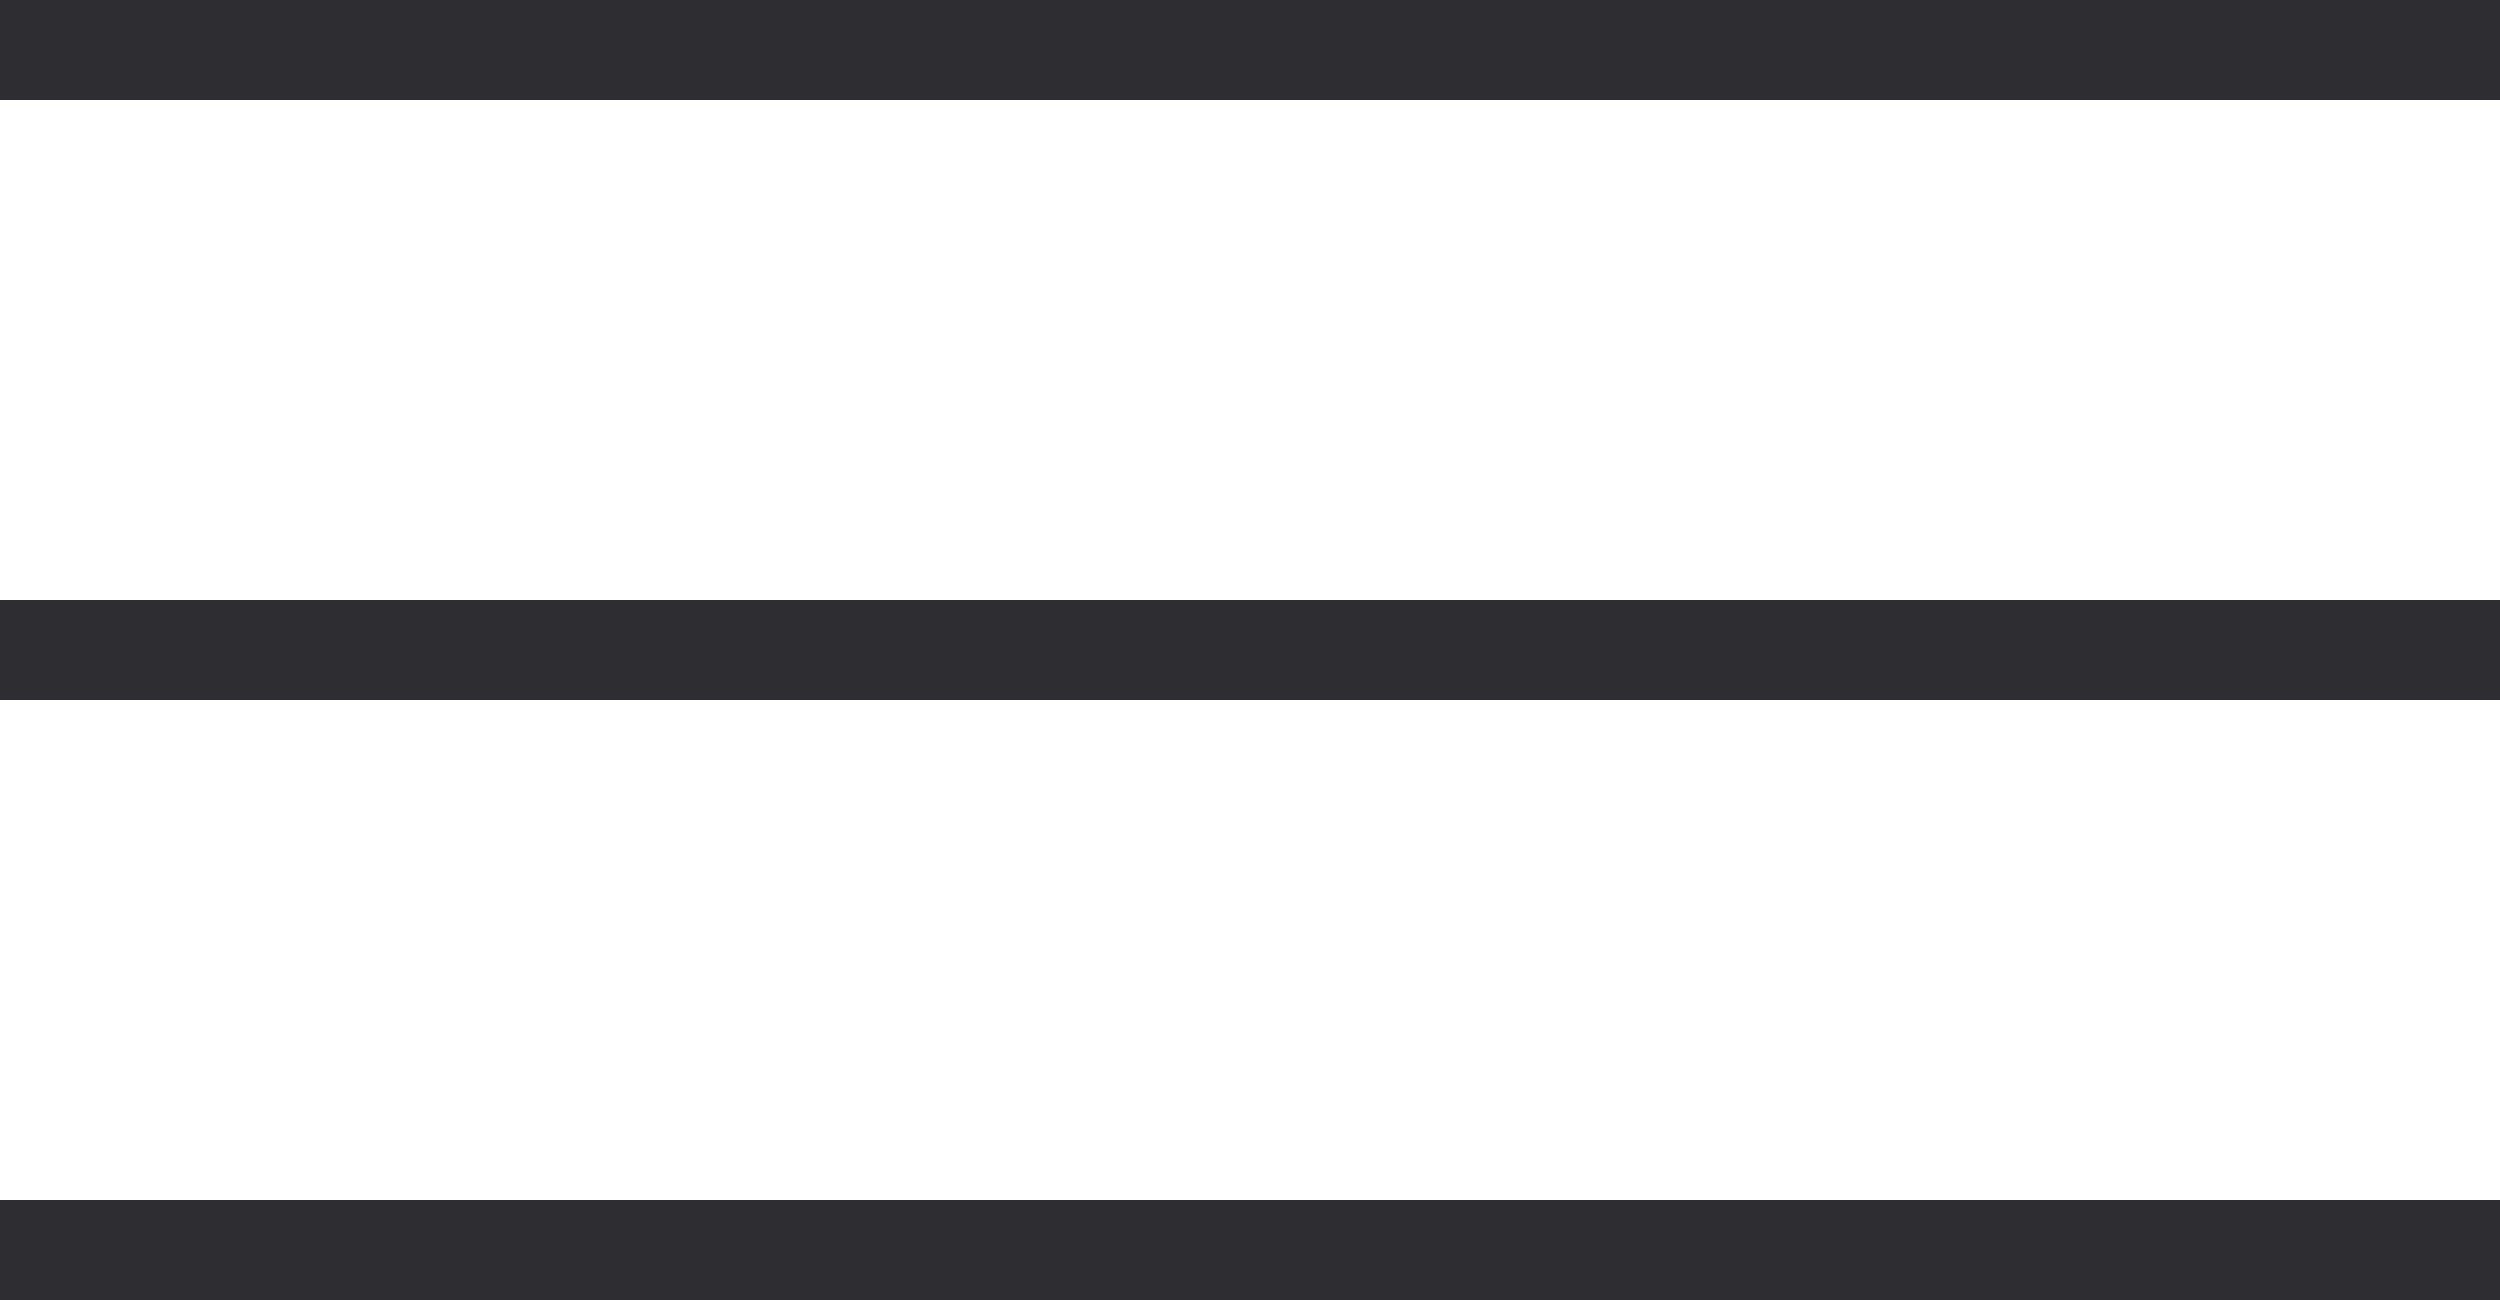
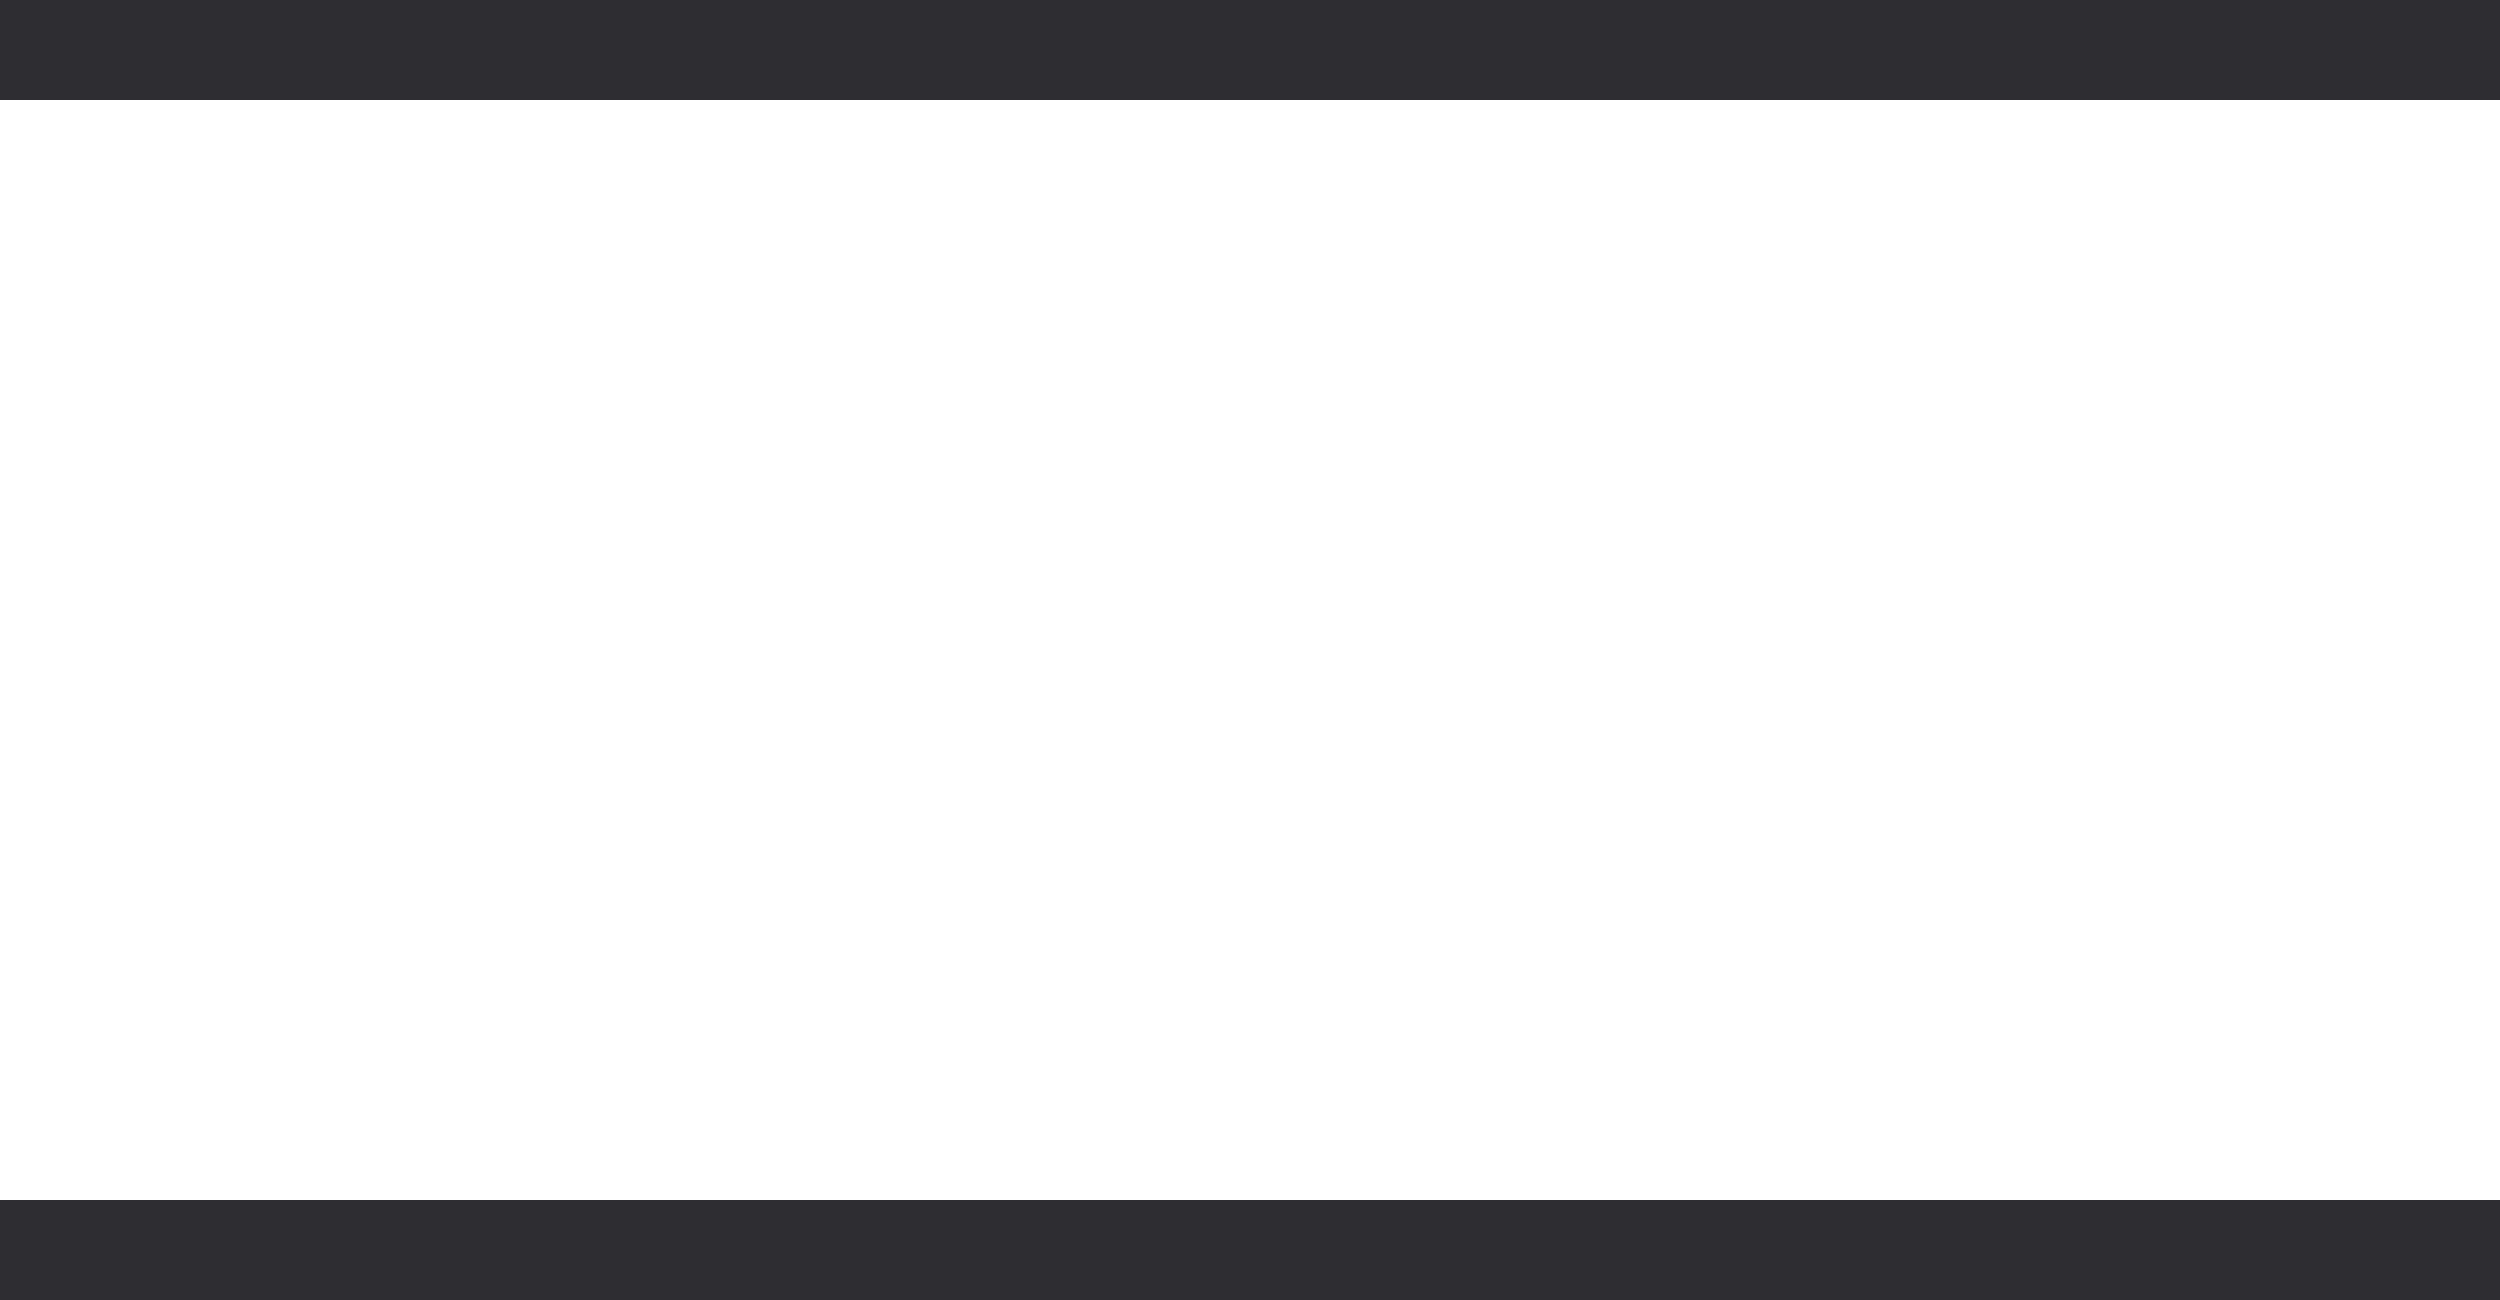
<svg xmlns="http://www.w3.org/2000/svg" width="25" height="13" viewBox="0 0 25 13" fill="none">
  <line x1="25" y1="0.5" x2="-4.37115e-08" y2="0.5" stroke="#2E2D32" />
-   <line x1="25" y1="6.5" x2="-4.37115e-08" y2="6.5" stroke="#2E2D32" />
  <line x1="25" y1="12.5" x2="-4.37115e-08" y2="12.5" stroke="#2E2D32" />
</svg>